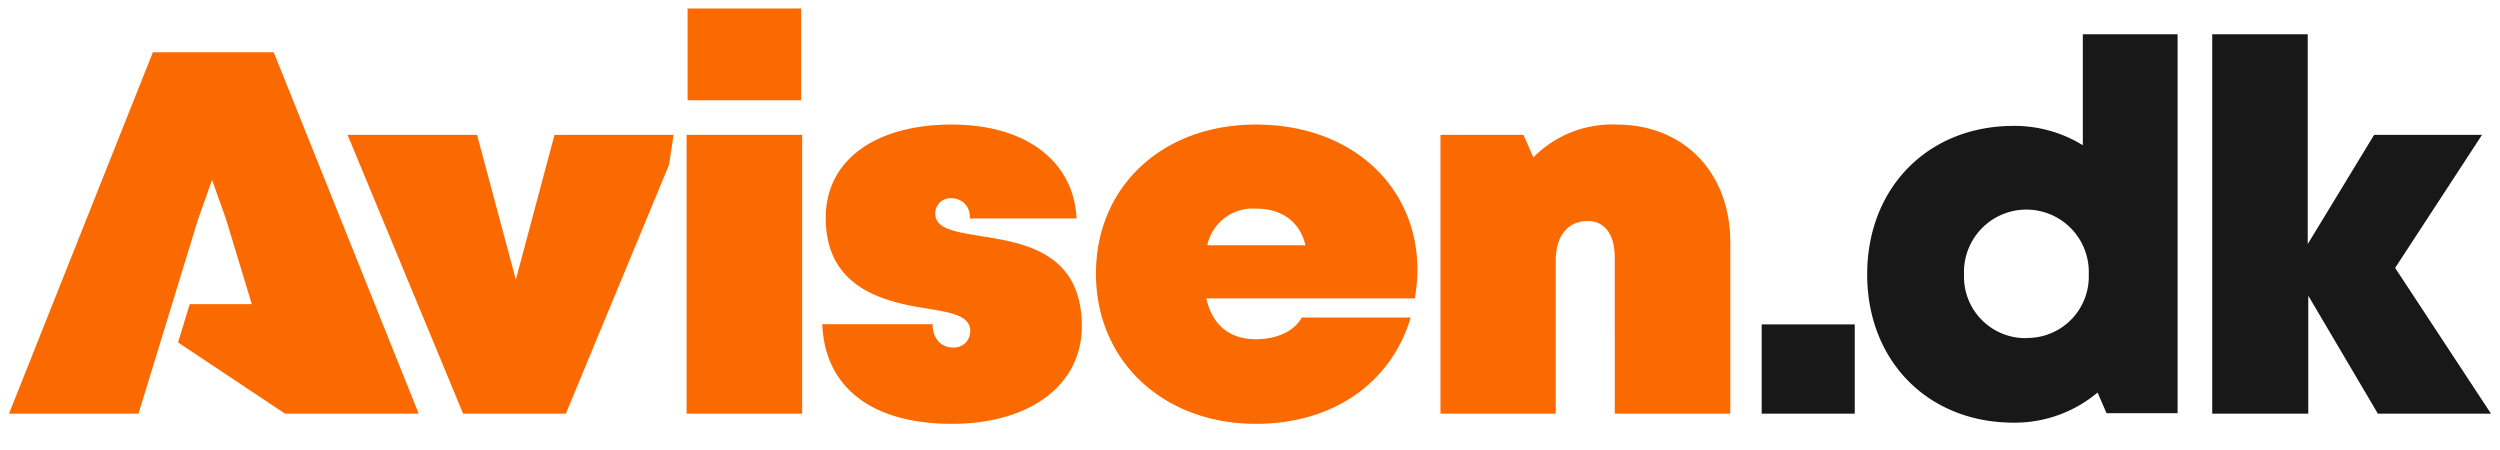
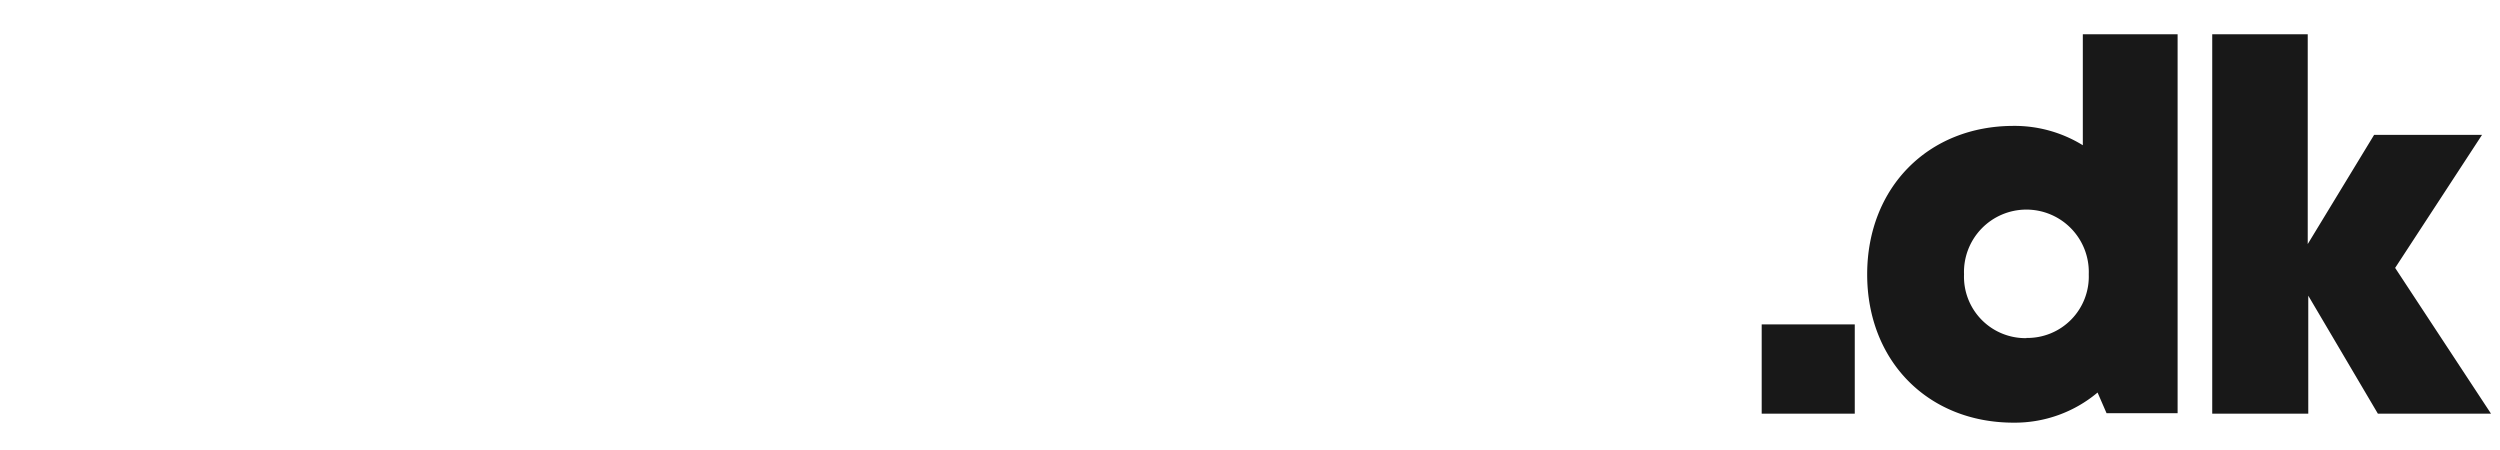
<svg xmlns="http://www.w3.org/2000/svg" id="layer" viewBox="0 0 278 50">
  <title>avisen-logo-278x50</title>
  <path d="M195.9,46h10.35V36.07H195.9Zm35.71-29.85a14.46,14.46,0,0,0-7.7-2.15c-9.51,0-16.28,6.88-16.28,16.51S214.4,47,223.91,47a14.32,14.32,0,0,0,9.34-3.35l1,2.3h7.9V3.81H231.61Zm-6.27,21.45a6.83,6.83,0,0,1-6.94-7.09,6.94,6.94,0,1,1,13.87,0A6.83,6.83,0,0,1,225.34,37.58Zm41-7.81L276,15H264l-7.38,12.14V3.81H246V46h10.68V32.88L264.42,46H277Z" style="fill:#181818" />
-   <path d="M89.09.94H76.46V11.15H89.09ZM76.35,46H89.2V15H76.35ZM109,26.24c-2.81-.46-5-.8-5-2.47a1.68,1.68,0,0,1,1.83-1.72,2,2,0,0,1,2,2.24h11.88c-.29-6.31-5.57-10.44-13.89-10.44s-14,3.84-14,10.38c0,7.75,6.37,9.3,11.07,10.05,2.81.45,5,.8,5,2.52a1.81,1.81,0,0,1-2,1.84c-1,0-2.18-.75-2.18-2.59H91.44c.23,6.72,5.16,11.08,14.4,11.08,8.67,0,14.46-4.3,14.46-10.85C120.3,28,113.76,27,109,26.24Zm30.66-12.39c-10.39,0-17.79,6.88-17.79,16.58s7.46,16.7,17.79,16.7c8.43,0,15-4.42,17.21-11.82H144.76c-.86,1.55-2.81,2.41-5.1,2.41-2.9,0-4.83-1.52-5.52-4.54h23.19a20.39,20.39,0,0,0,.29-3.15C157.62,20.68,150.27,13.85,139.66,13.85Zm-5.41,13.42a5.17,5.17,0,0,1,5.41-4.07c2.92,0,4.88,1.48,5.51,4.07Zm45.49-13.42h0a12.28,12.28,0,0,0-9.23,3.65l-1.1-2.5h-9.23V46H173v-17c0-2.76,1.32-4.42,3.56-4.42,1.89,0,3,1.49,3,4.07V46h12.85V27C192.42,19.13,187.2,13.85,179.74,13.85ZM17,5.81,1,46H15.4L22,24.47,23.58,20l1.54,4.33L28,33.82l-6.9,0-1.3,4.26L31.7,46H46.56L30.44,5.81ZM57.36,31.1,53.05,15H38.65L51.5,46H62.92L74.4,18.32,74.9,15H61.66Z" style="fill:#fb6a01" />
</svg>